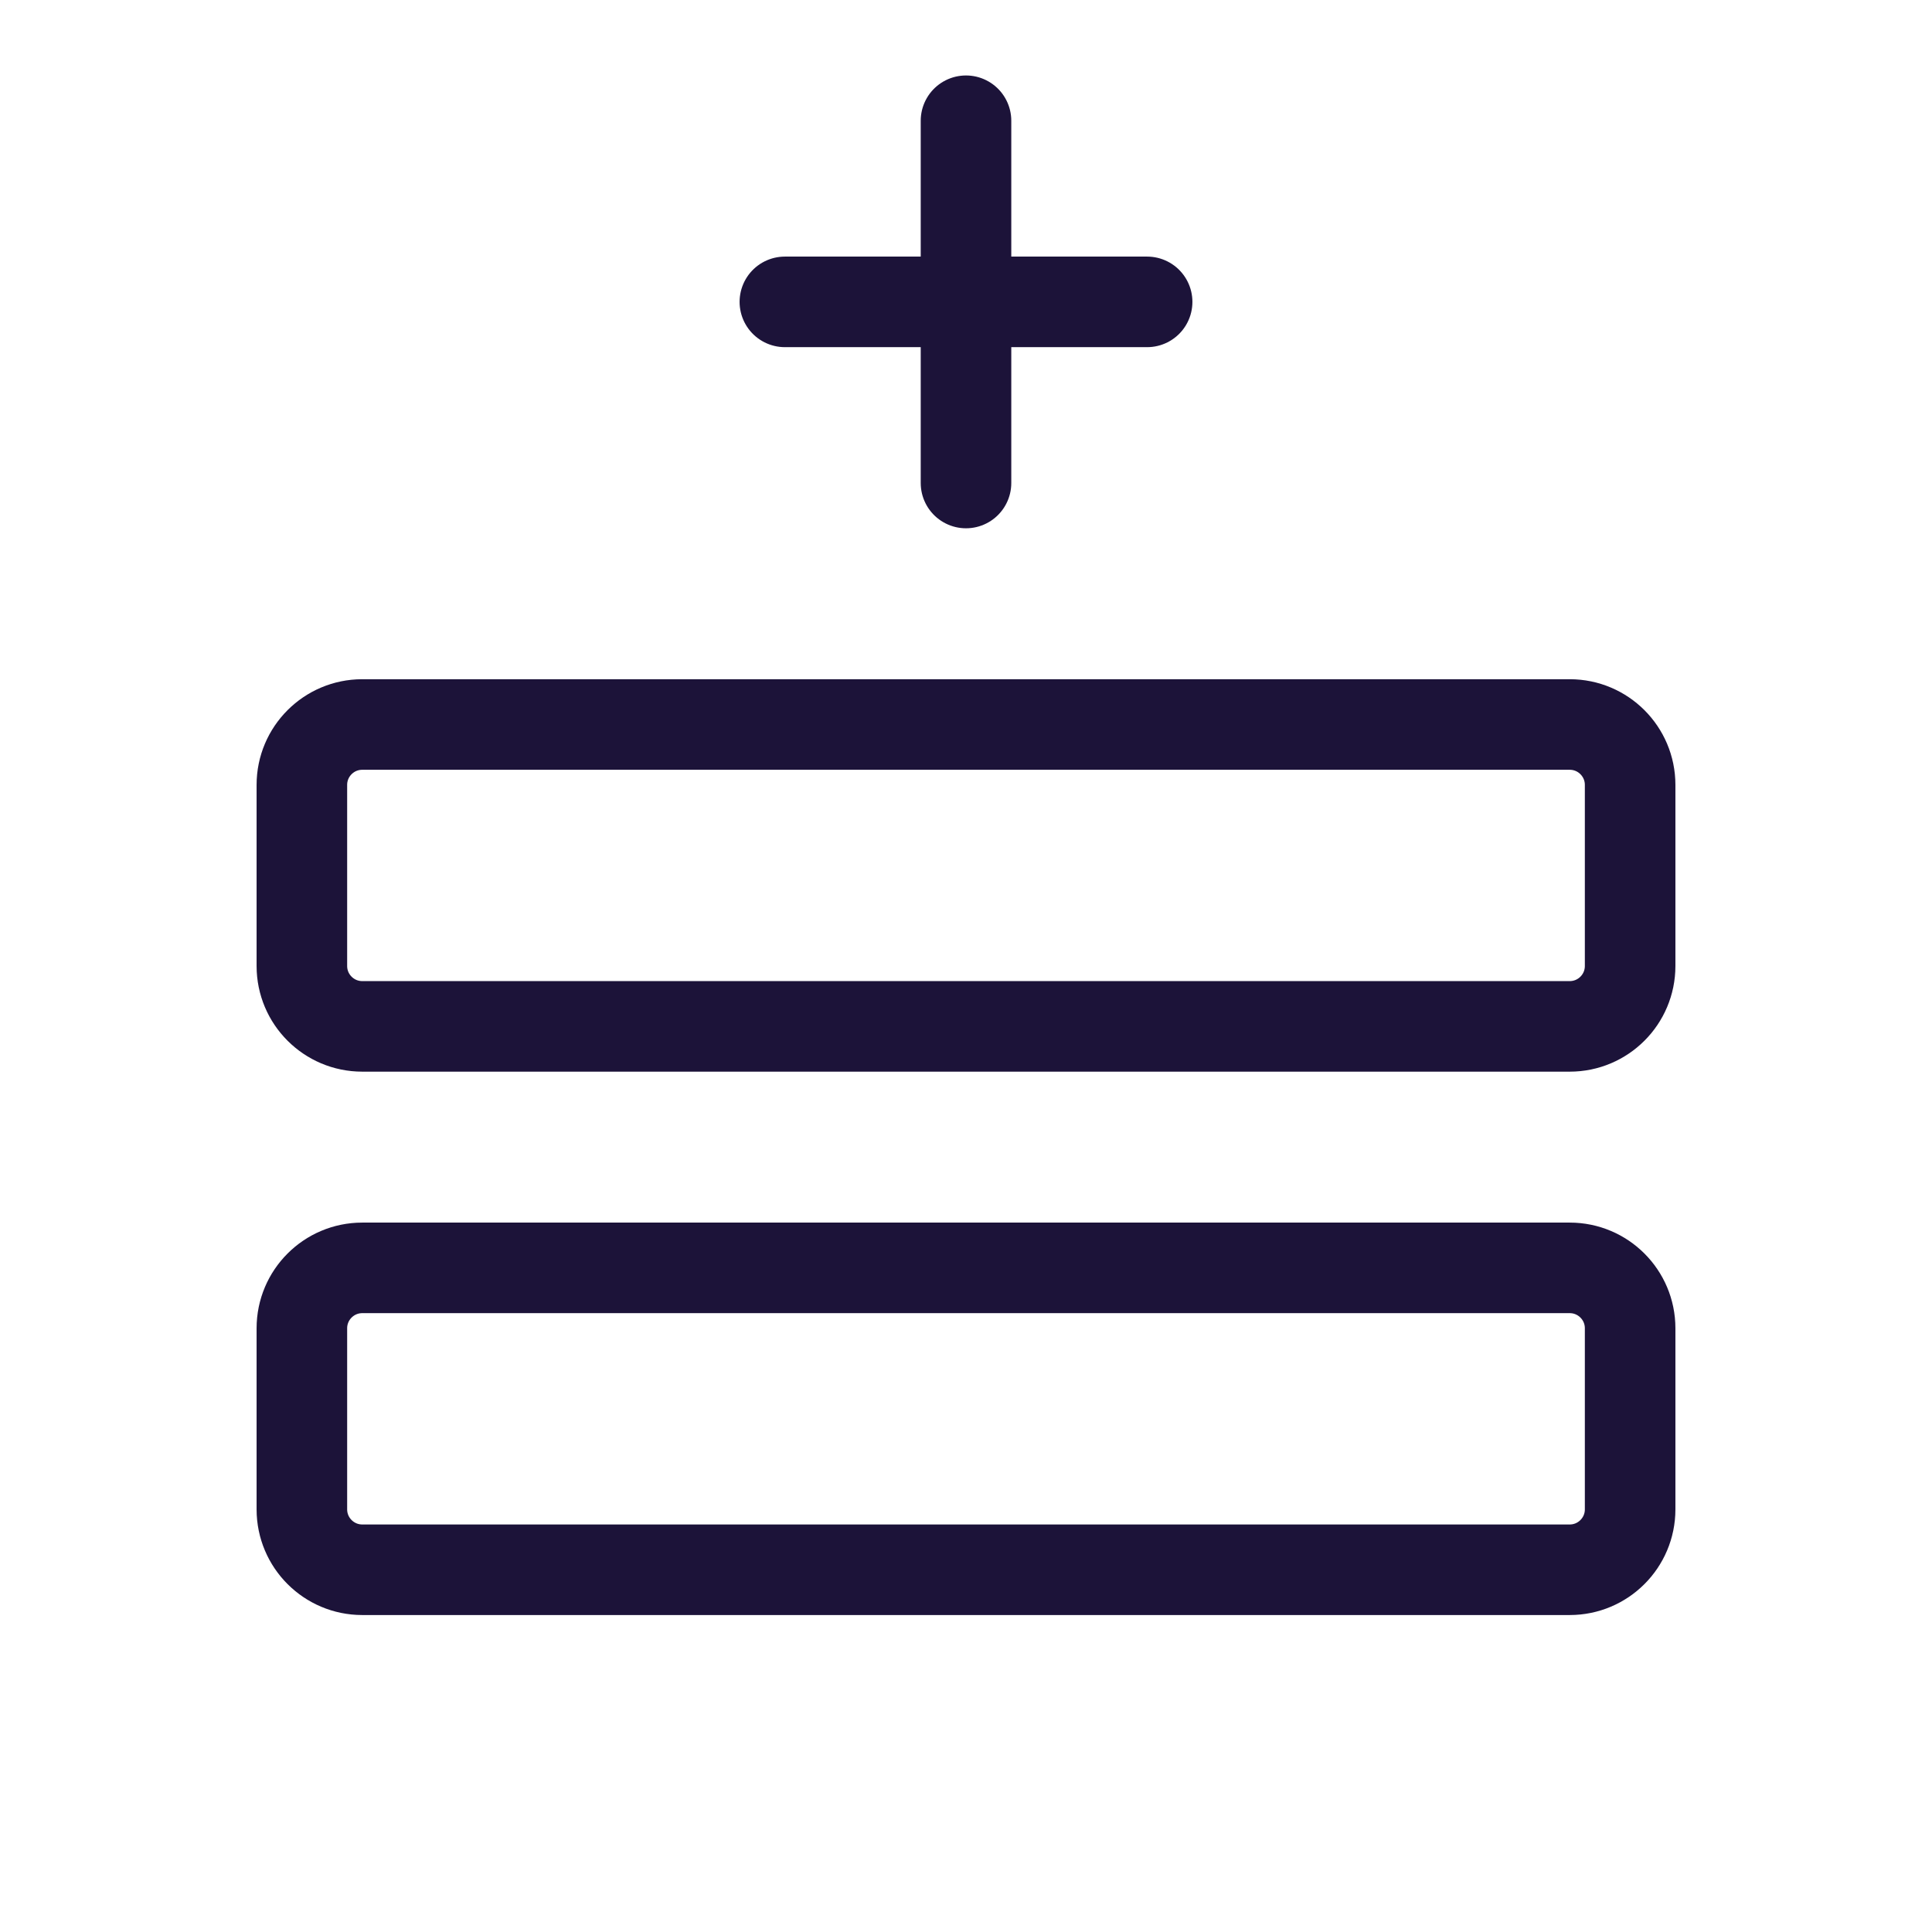
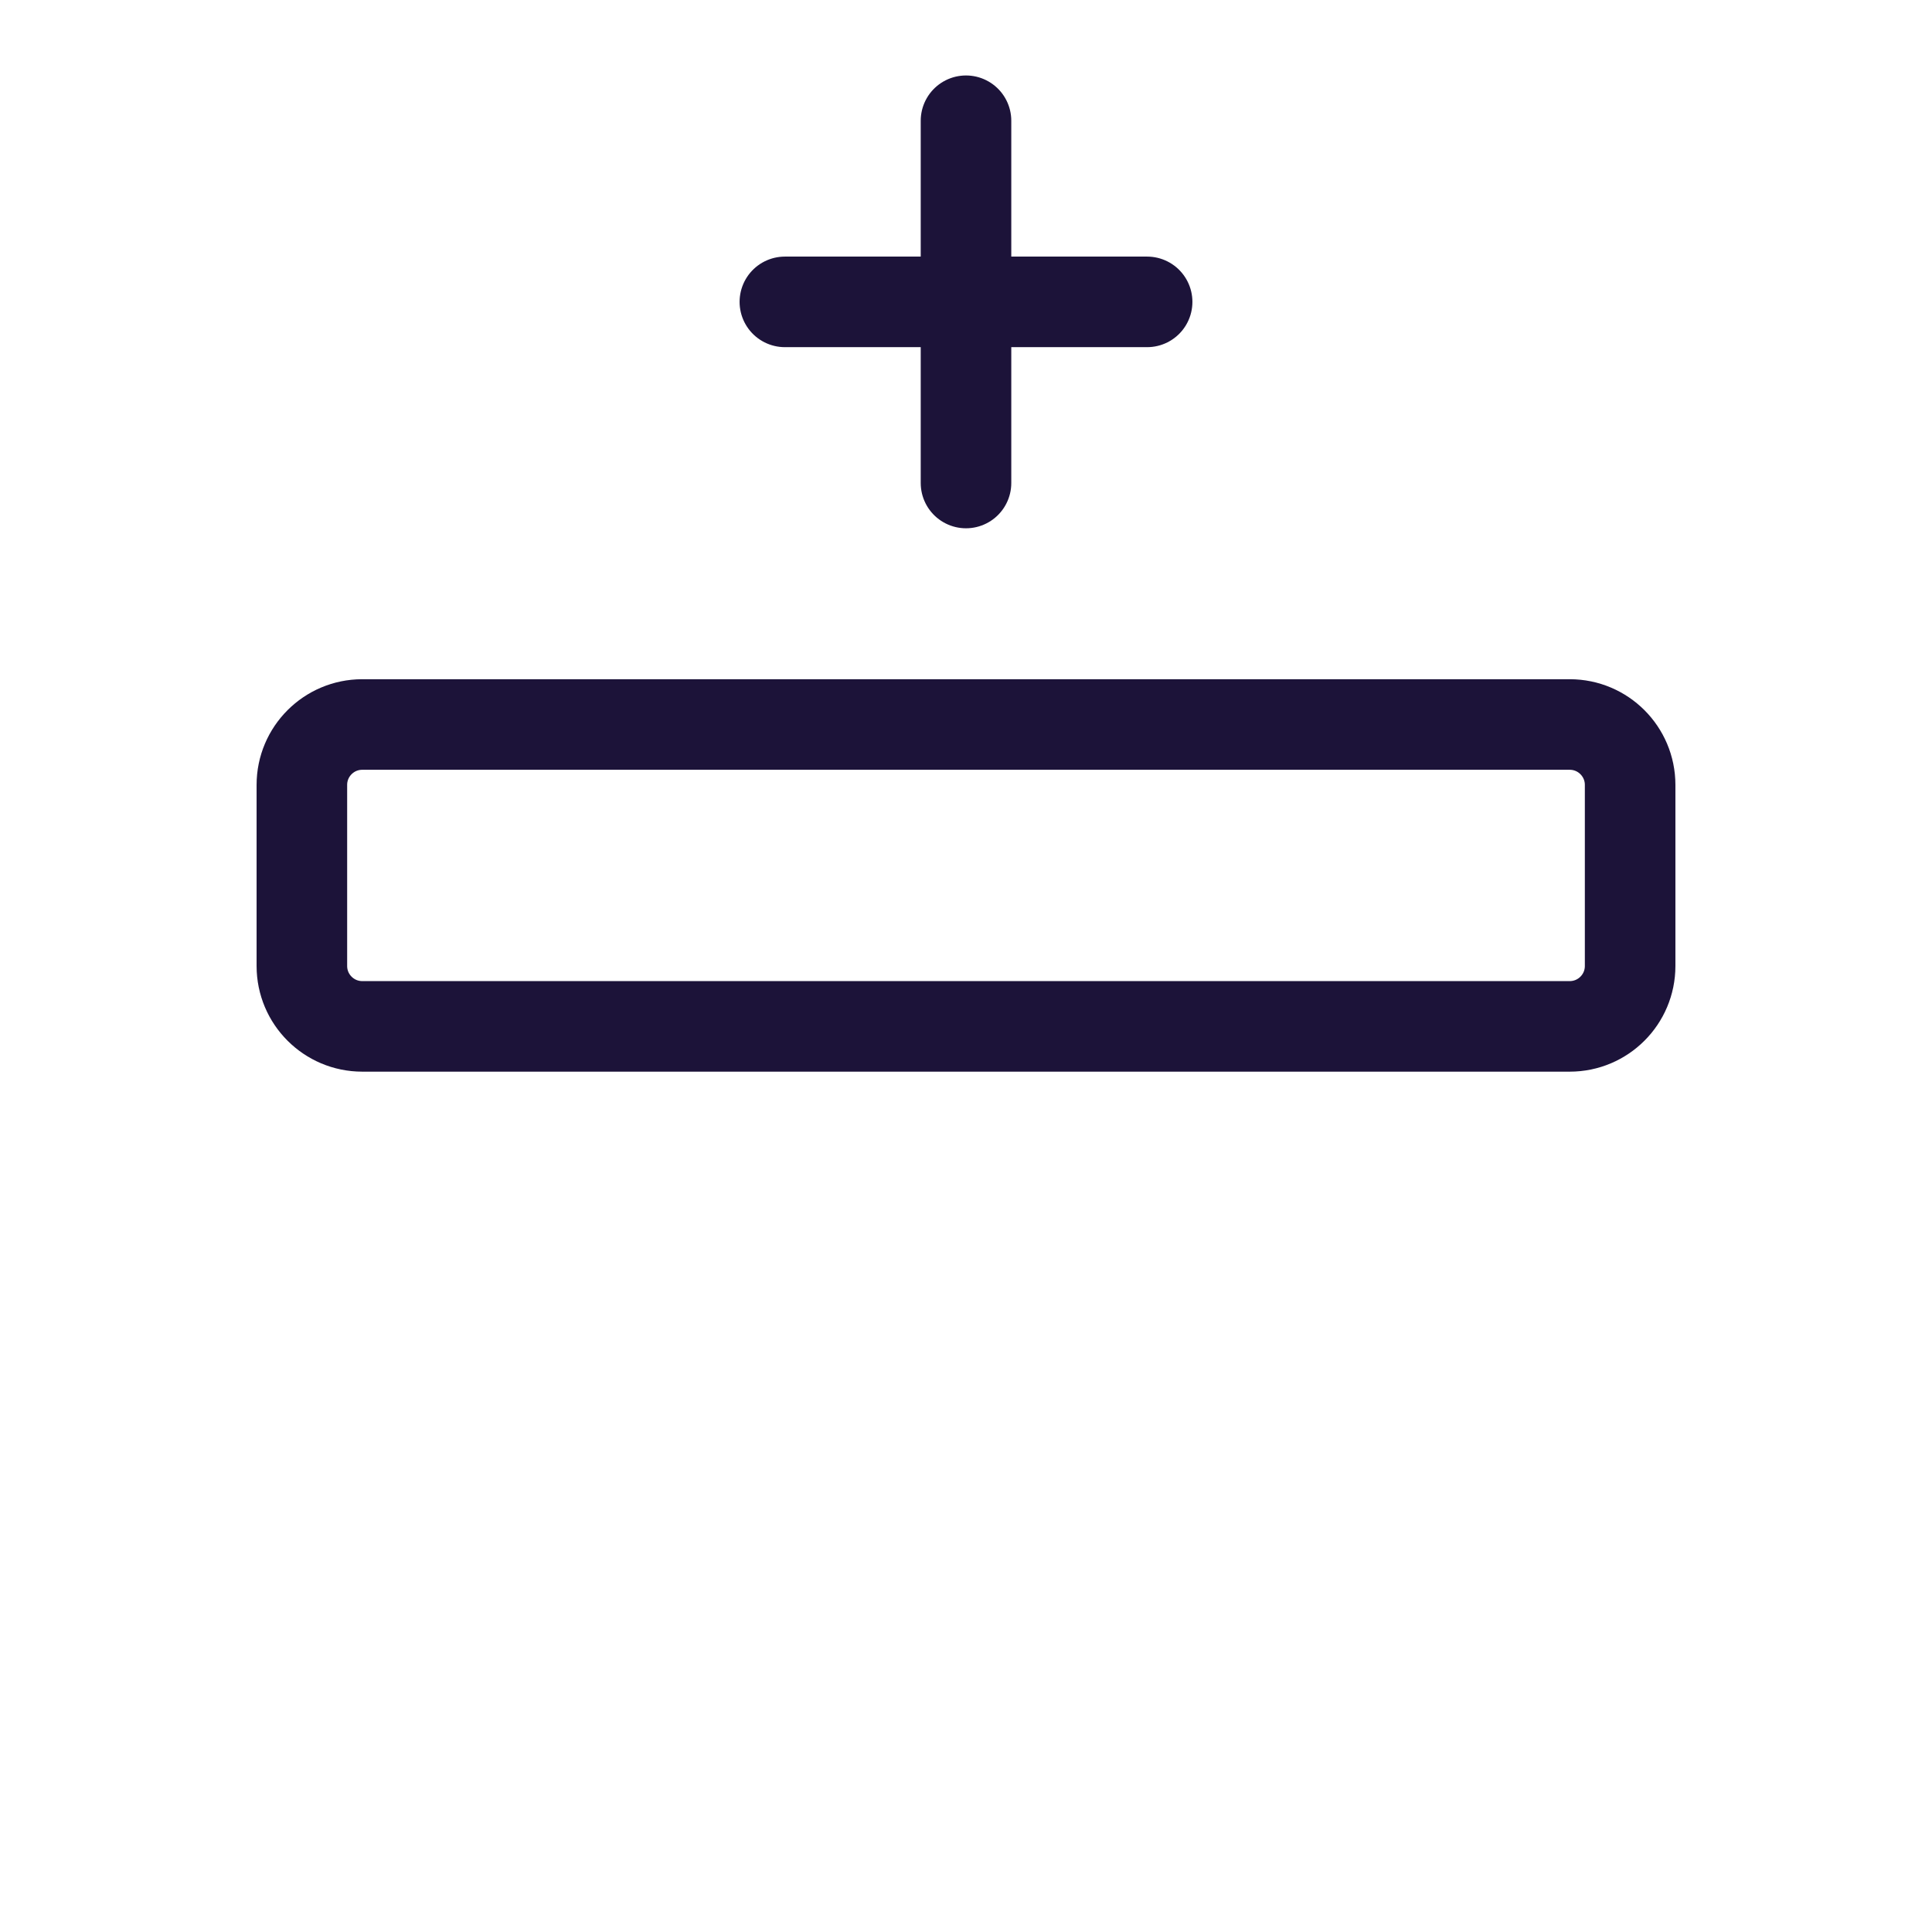
<svg xmlns="http://www.w3.org/2000/svg" width="32" height="32" viewBox="0 0 32 32" fill="none">
  <g clip-path="url(#clip0_1188_3170)">
-     <path d="M26 21H6C5.448 21 5 21.448 5 22V25C5 25.552 5.448 26 6 26H26C26.552 26 27 25.552 27 25V22C27 21.448 26.552 21 26 21Z" stroke="#1C1339" stroke-width="1.5" stroke-linecap="round" stroke-linejoin="round" />
    <path d="M26 12H6C5.448 12 5 12.448 5 13V16C5 16.552 5.448 17 6 17H26C26.552 17 27 16.552 27 16V13C27 12.448 26.552 12 26 12Z" stroke="#1C1339" stroke-width="1.5" stroke-linecap="round" stroke-linejoin="round" />
    <path d="M13 5H19" stroke="#1C1339" stroke-width="1.5" stroke-linecap="round" stroke-linejoin="round" />
    <path d="M16 2V8" stroke="#1C1339" stroke-width="1.5" stroke-linecap="round" stroke-linejoin="round" />
  </g>
  <defs>
    <clipPath id="clip0_1188_3170">
      <rect width="32" height="32" fill="white" />
    </clipPath>
  </defs>
</svg>